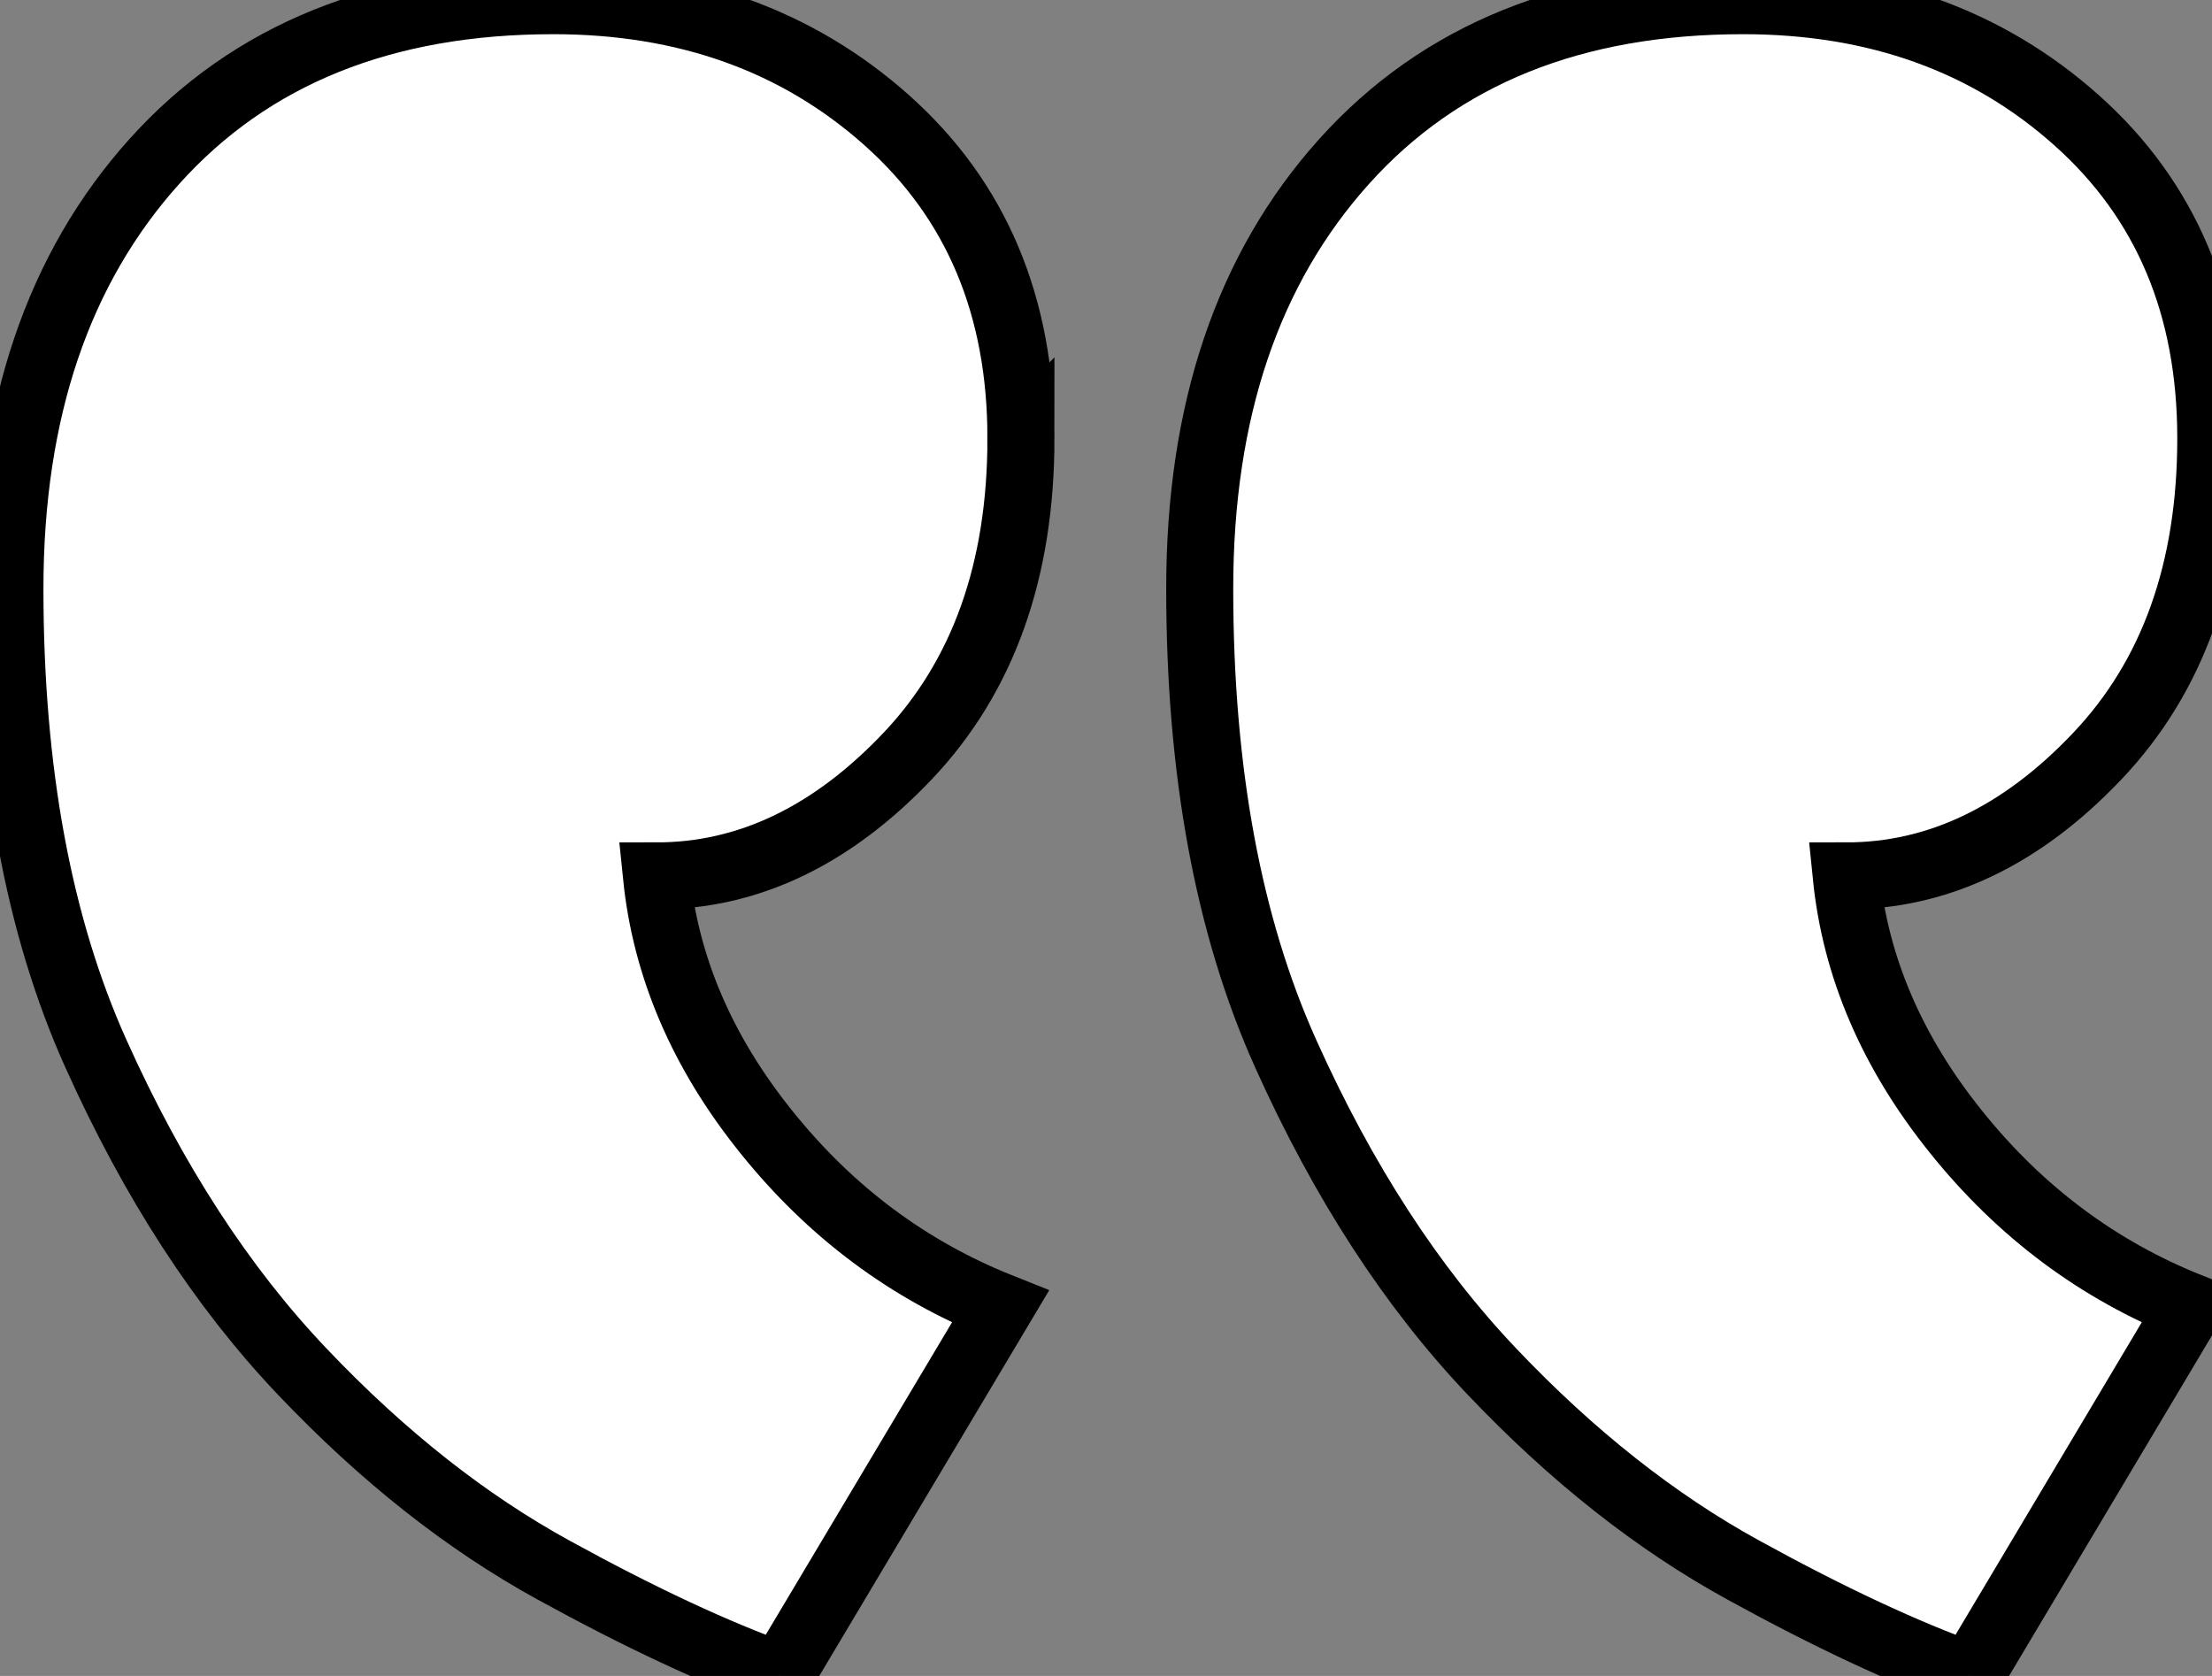
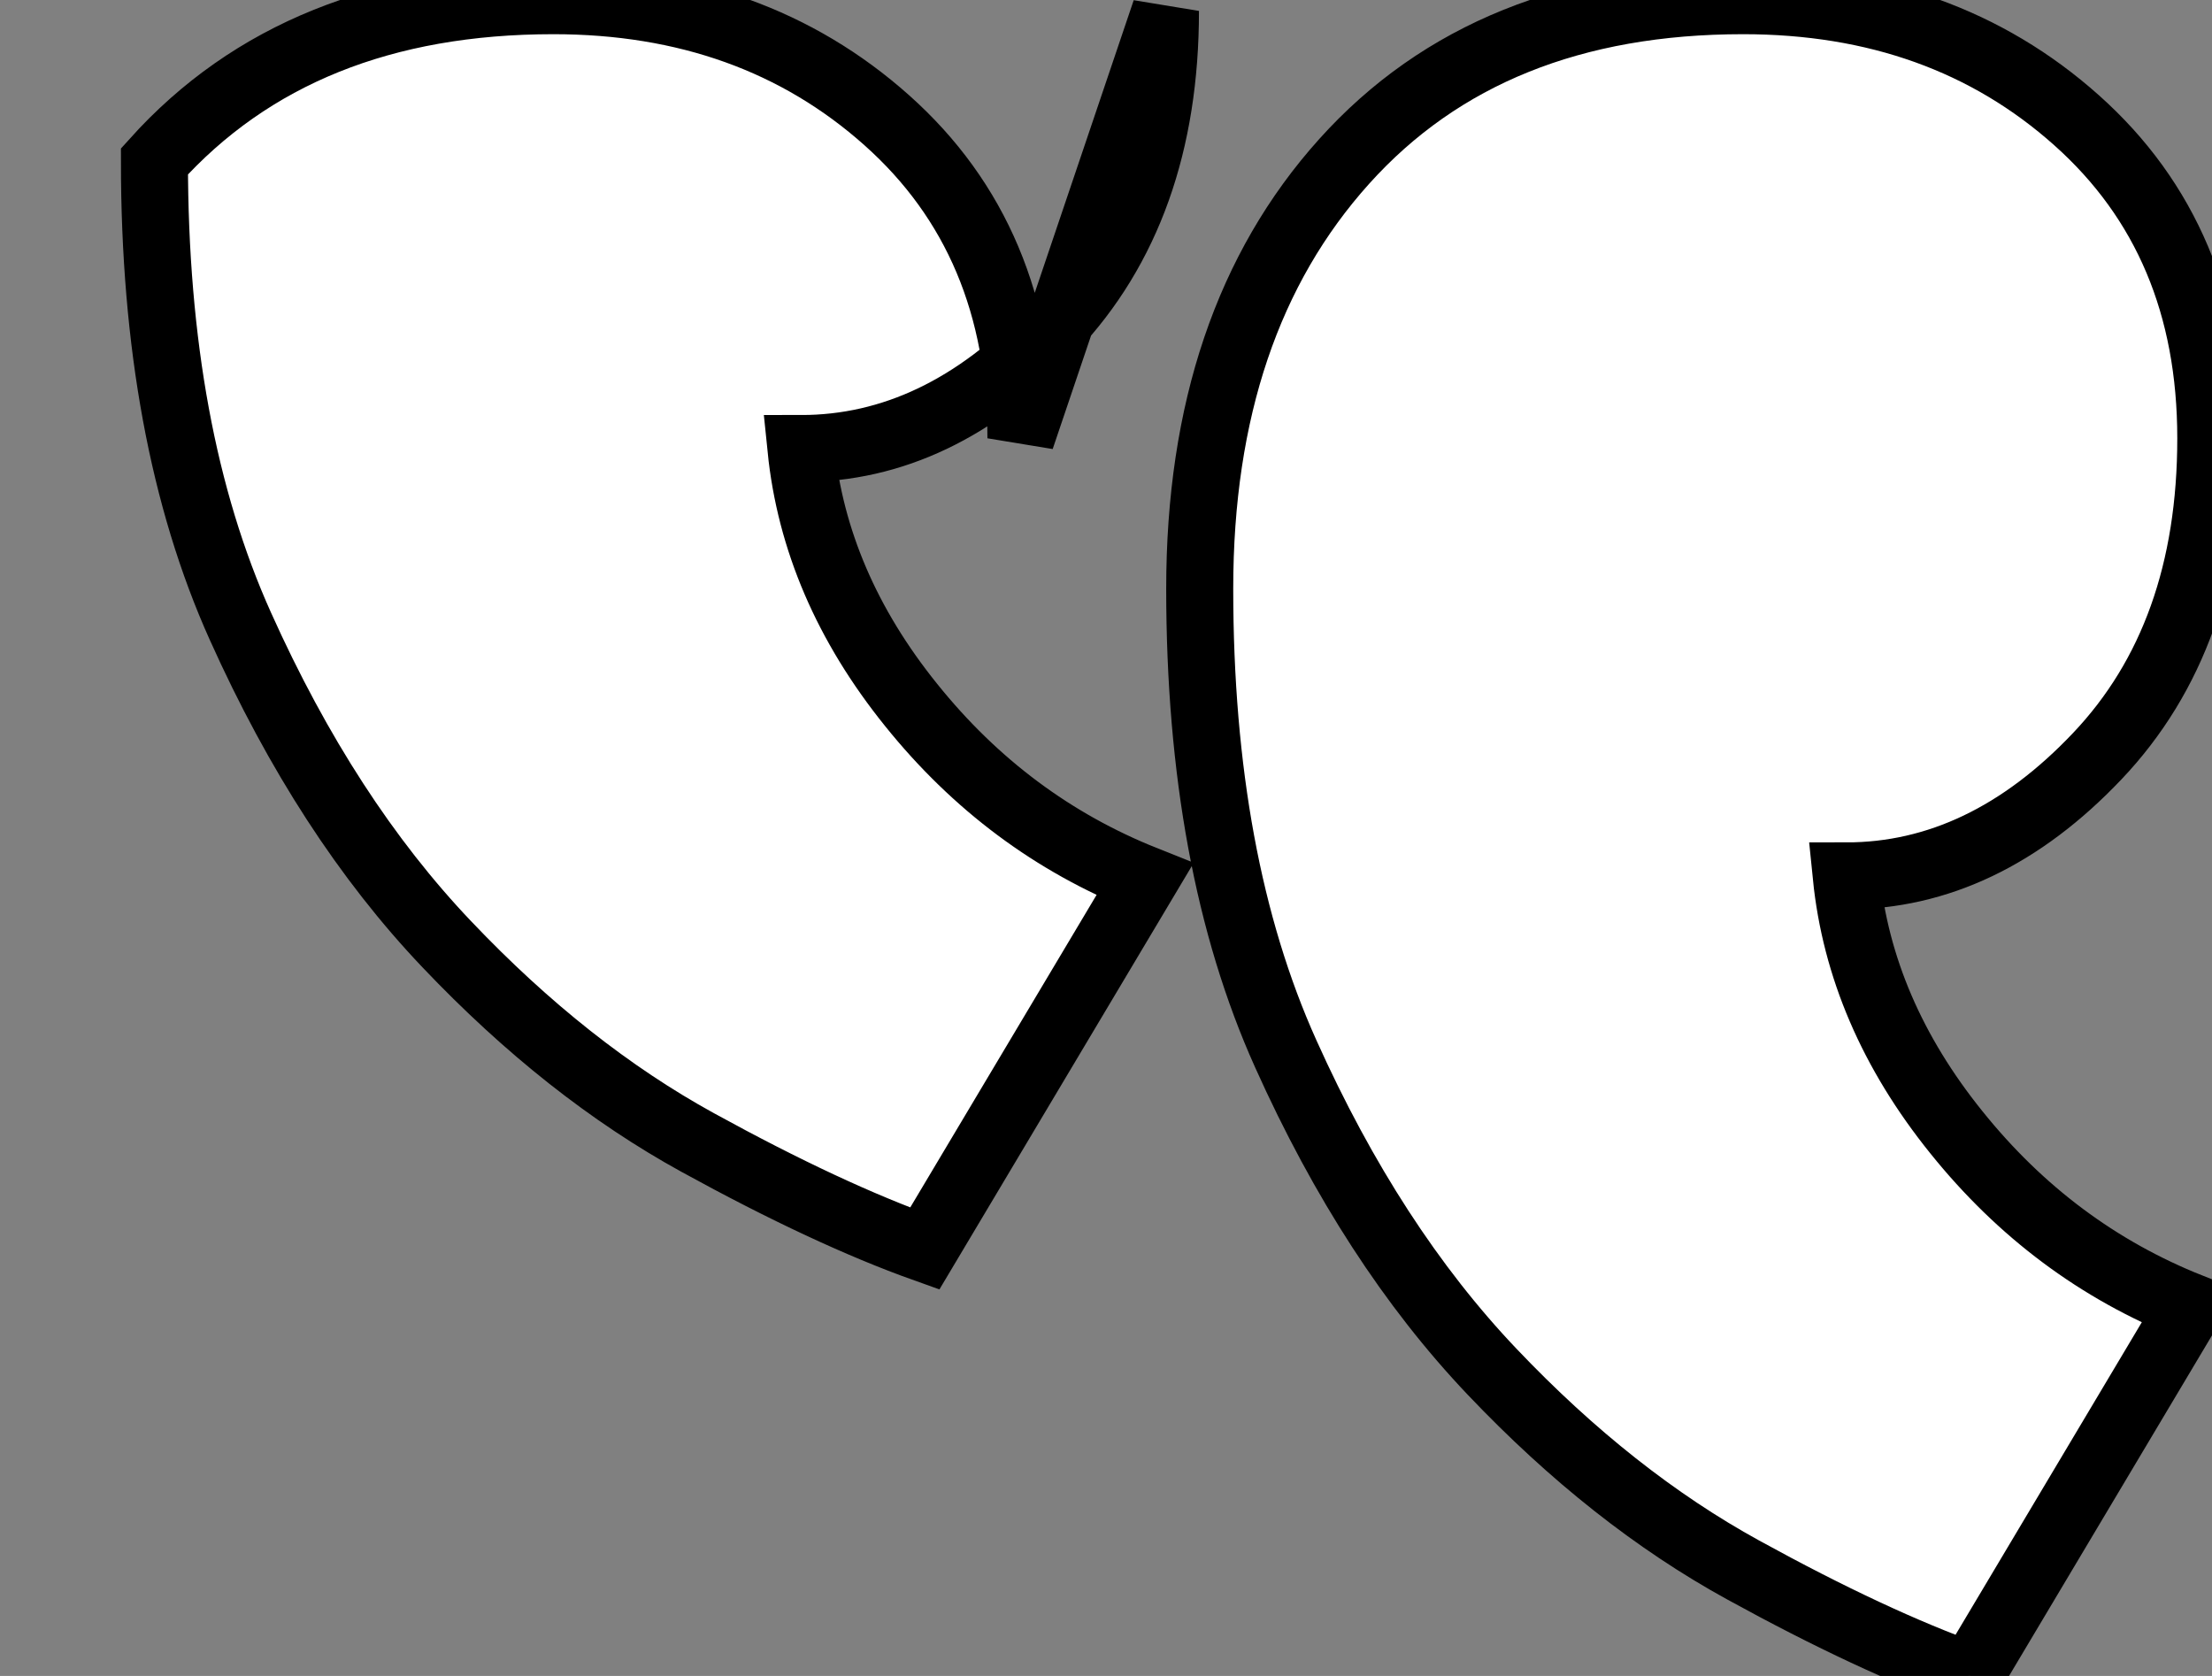
<svg xmlns="http://www.w3.org/2000/svg" width="33" height="25" xml:space="preserve" version="1.1" enable-background="new 0 0 33 25">
  <rect width="100%" height="100%" fill="#808080" stroke="none" />
  <g>
    <title>Layer 1</title>
    <g stroke="null" id="svg_1">
-       <path stroke="null" id="svg_2" fill="#fff" d="m15.231,6.538c0,-1.973 -0.666,-3.554 -2,-4.743c-1.334,-1.19 -2.995,-1.785 -4.976,-1.785c-2.532,0 -4.514,0.799 -5.951,2.397c-1.436,1.597 -2.156,3.723 -2.156,6.375c0,2.719 0.426,5.032 1.283,6.936c0.855,1.903 1.88,3.483 3.079,4.743c1.195,1.258 2.444,2.244 3.745,2.958c1.299,0.714 2.427,1.239 3.385,1.581l3.284,-5.508c-1.368,-0.545 -2.532,-1.412 -3.488,-2.602c-0.959,-1.19 -1.505,-2.465 -1.643,-3.824c1.367,0 2.617,-0.597 3.746,-1.786c1.129,-1.19 1.692,-2.771 1.692,-4.742zm17.751,0c0,-1.973 -0.667,-3.554 -2.001,-4.743c-1.334,-1.191 -2.994,-1.785 -4.976,-1.785c-2.533,0 -4.514,0.799 -5.951,2.397c-1.437,1.597 -2.156,3.723 -2.156,6.375c0,2.719 0.426,5.032 1.283,6.936c0.855,1.903 1.88,3.483 3.078,4.743c1.195,1.258 2.445,2.244 3.746,2.958c1.299,0.714 2.426,1.239 3.385,1.581l3.283,-5.508c-1.368,-0.545 -2.531,-1.412 -3.487,-2.602c-0.959,-1.19 -1.506,-2.465 -1.643,-3.824c1.367,0 2.617,-0.597 3.745,-1.786c1.13,-1.19 1.694,-2.771 1.694,-4.742z" />
+       <path stroke="null" id="svg_2" fill="#fff" d="m15.231,6.538c0,-1.973 -0.666,-3.554 -2,-4.743c-1.334,-1.19 -2.995,-1.785 -4.976,-1.785c-2.532,0 -4.514,0.799 -5.951,2.397c0,2.719 0.426,5.032 1.283,6.936c0.855,1.903 1.88,3.483 3.079,4.743c1.195,1.258 2.444,2.244 3.745,2.958c1.299,0.714 2.427,1.239 3.385,1.581l3.284,-5.508c-1.368,-0.545 -2.532,-1.412 -3.488,-2.602c-0.959,-1.19 -1.505,-2.465 -1.643,-3.824c1.367,0 2.617,-0.597 3.746,-1.786c1.129,-1.19 1.692,-2.771 1.692,-4.742zm17.751,0c0,-1.973 -0.667,-3.554 -2.001,-4.743c-1.334,-1.191 -2.994,-1.785 -4.976,-1.785c-2.533,0 -4.514,0.799 -5.951,2.397c-1.437,1.597 -2.156,3.723 -2.156,6.375c0,2.719 0.426,5.032 1.283,6.936c0.855,1.903 1.88,3.483 3.078,4.743c1.195,1.258 2.445,2.244 3.746,2.958c1.299,0.714 2.426,1.239 3.385,1.581l3.283,-5.508c-1.368,-0.545 -2.531,-1.412 -3.487,-2.602c-0.959,-1.19 -1.506,-2.465 -1.643,-3.824c1.367,0 2.617,-0.597 3.745,-1.786c1.13,-1.19 1.694,-2.771 1.694,-4.742z" />
    </g>
  </g>
</svg>